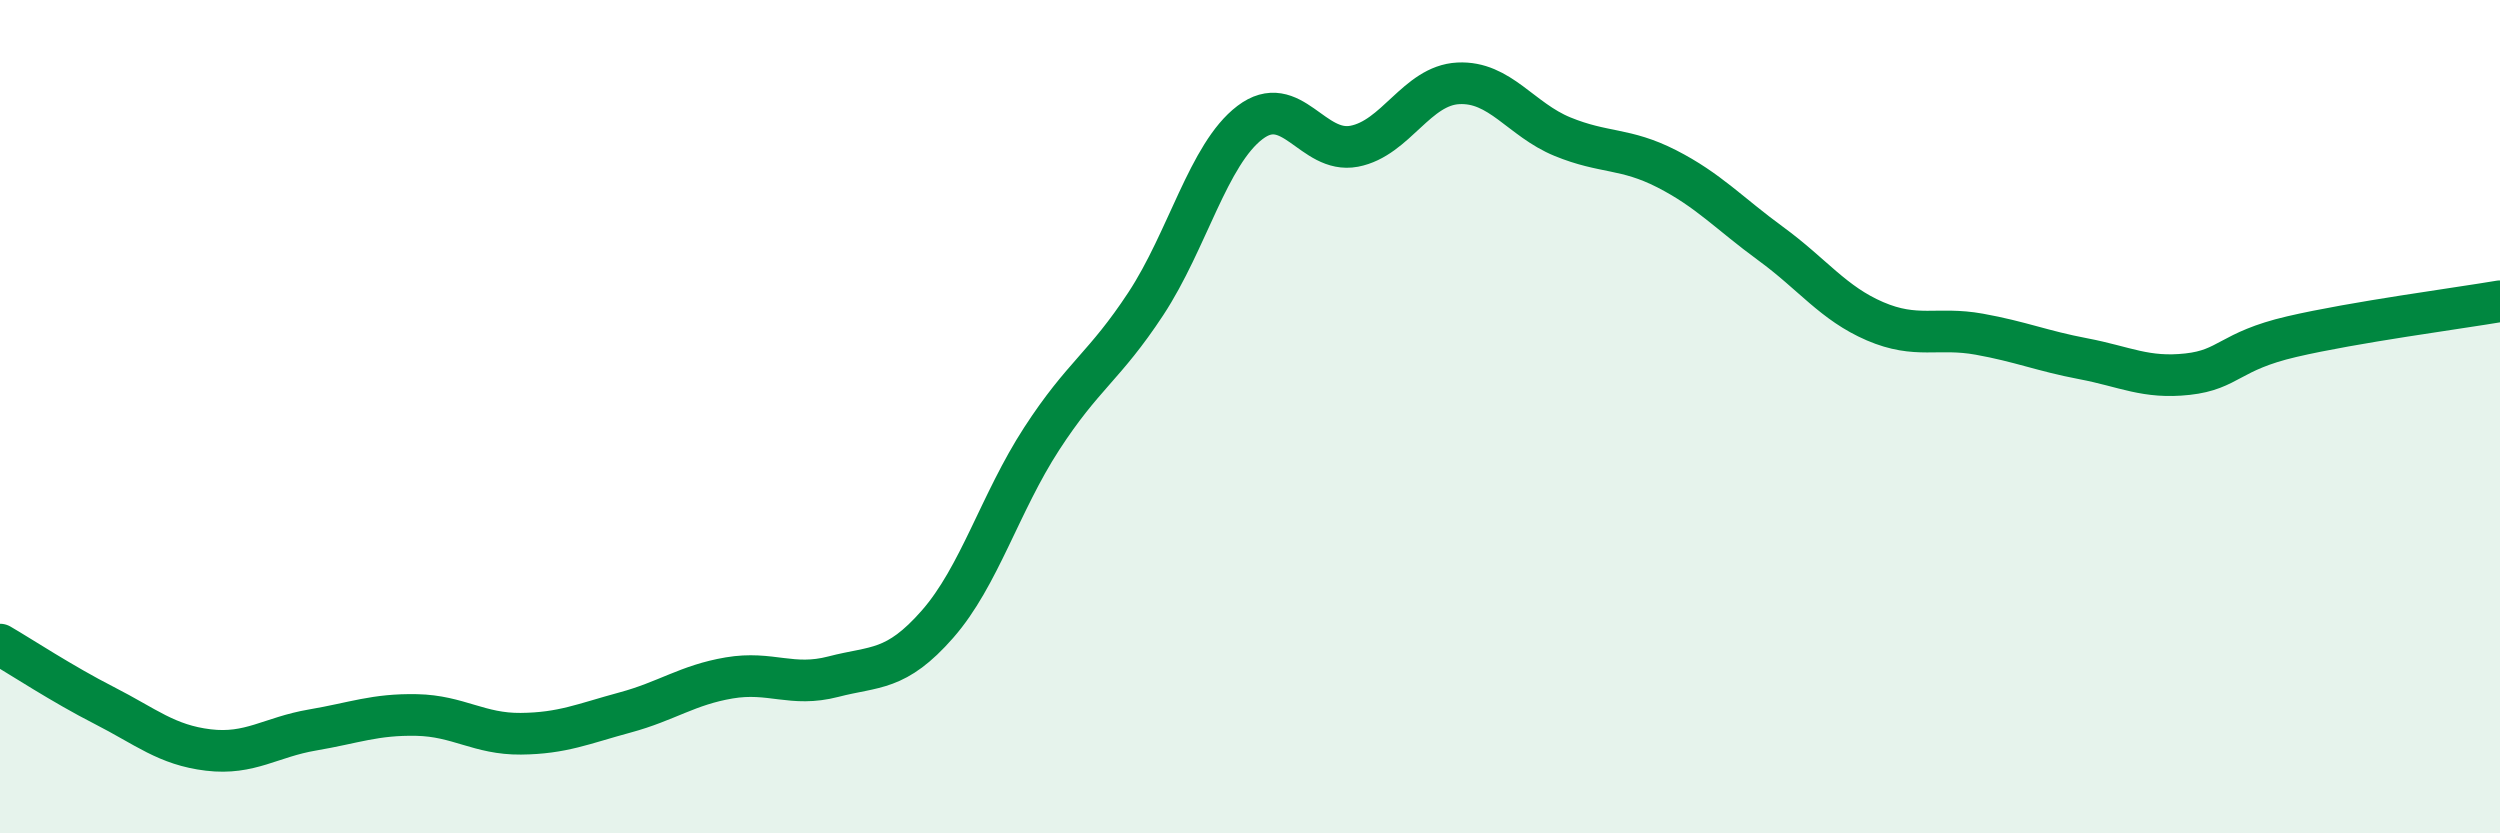
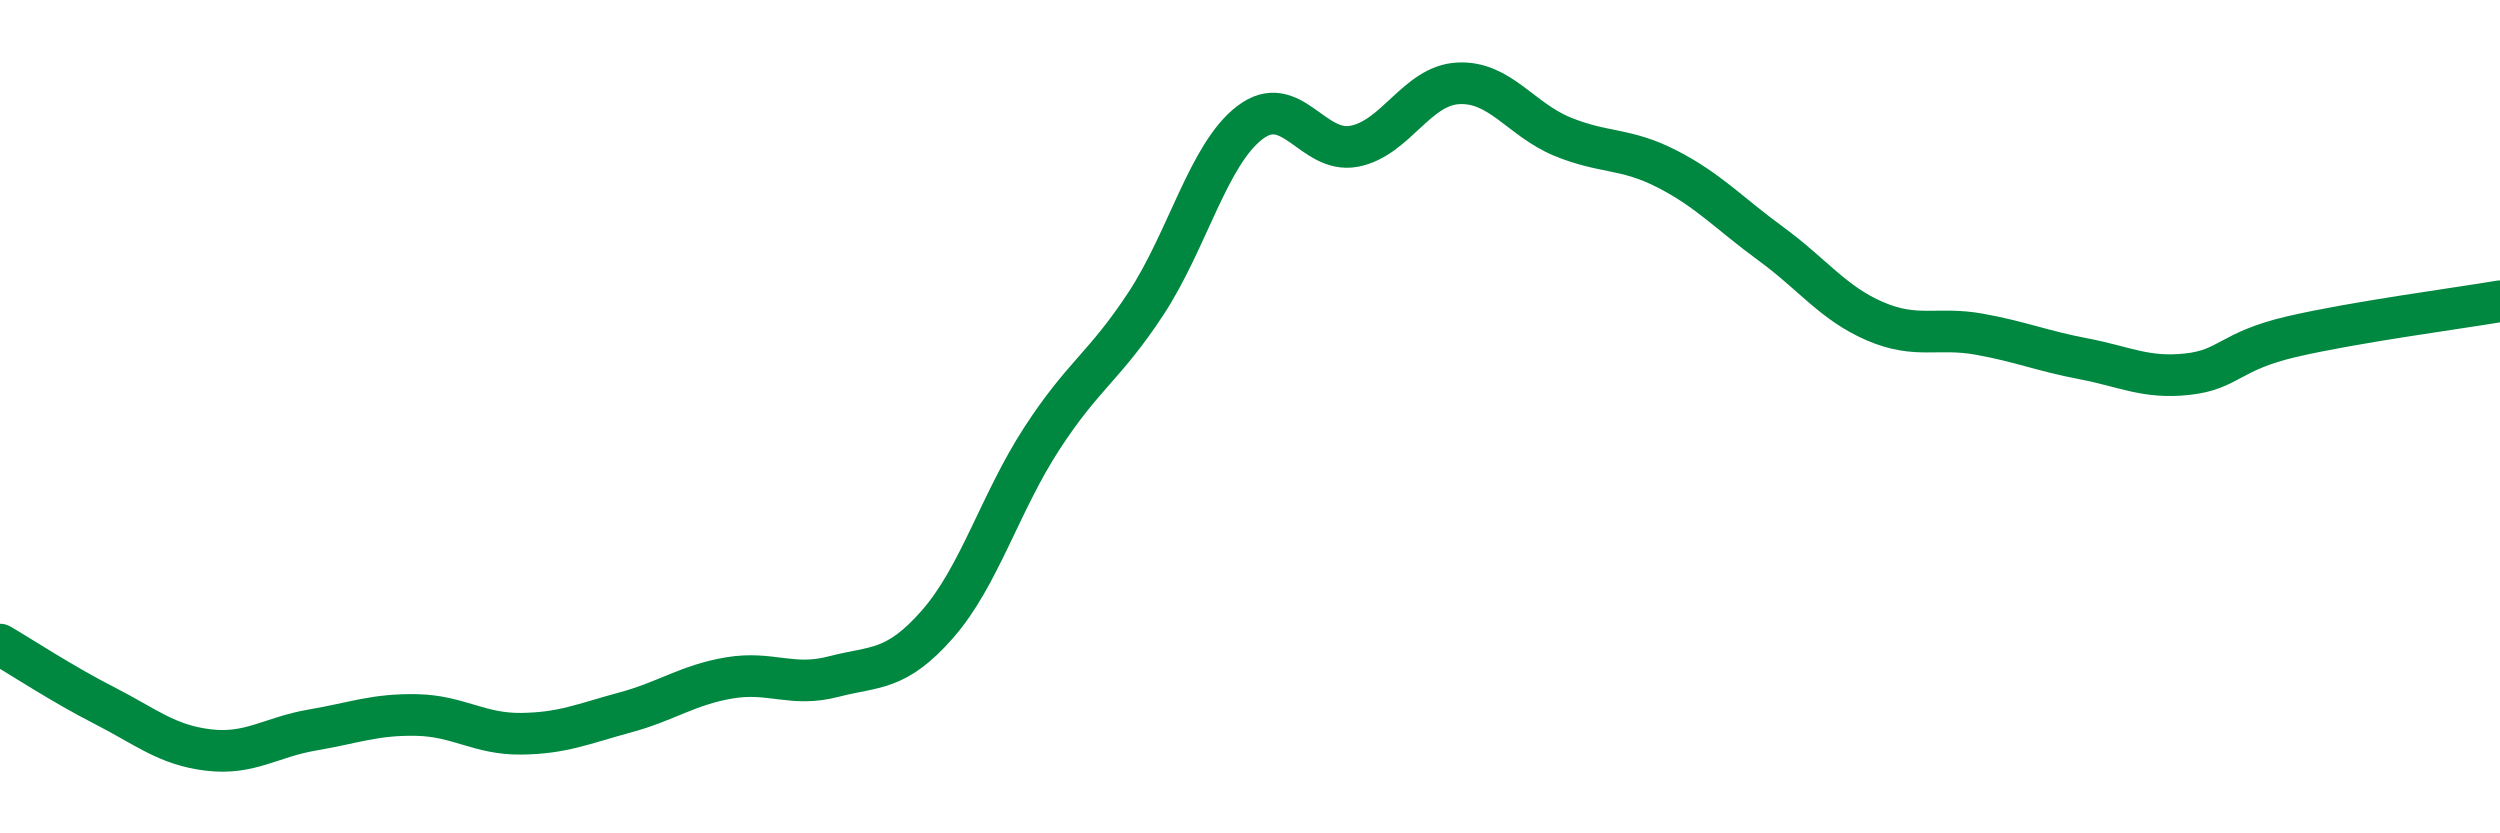
<svg xmlns="http://www.w3.org/2000/svg" width="60" height="20" viewBox="0 0 60 20">
-   <path d="M 0,15.47 C 0.5,15.76 1.5,16.42 2.5,16.93 C 3.5,17.44 4,17.88 5,18 C 6,18.12 6.5,17.69 7.5,17.52 C 8.5,17.35 9,17.14 10,17.16 C 11,17.18 11.5,17.62 12.5,17.61 C 13.5,17.6 14,17.37 15,17.1 C 16,16.83 16.5,16.44 17.5,16.27 C 18.5,16.1 19,16.5 20,16.24 C 21,15.98 21.5,16.12 22.5,14.98 C 23.5,13.84 24,12.07 25,10.53 C 26,8.99 26.5,8.81 27.5,7.29 C 28.5,5.77 29,3.7 30,2.94 C 31,2.18 31.5,3.7 32.5,3.51 C 33.5,3.32 34,2.05 35,2 C 36,1.95 36.5,2.87 37.5,3.28 C 38.5,3.69 39,3.54 40,4.05 C 41,4.56 41.5,5.12 42.5,5.85 C 43.5,6.58 44,7.28 45,7.71 C 46,8.14 46.5,7.84 47.5,8.02 C 48.5,8.2 49,8.42 50,8.61 C 51,8.8 51.5,9.09 52.5,8.98 C 53.5,8.87 53.5,8.43 55,8.08 C 56.5,7.73 59,7.4 60,7.23L60 20L0 20Z" fill="#008740" opacity="0.1" stroke-linecap="round" stroke-linejoin="round" />
  <path d="M 0,15.47 C 0.5,15.76 1.5,16.42 2.5,16.93 C 3.5,17.44 4,17.88 5,18 C 6,18.12 6.5,17.69 7.5,17.52 C 8.5,17.35 9,17.14 10,17.16 C 11,17.18 11.5,17.62 12.5,17.61 C 13.5,17.6 14,17.37 15,17.1 C 16,16.83 16.5,16.44 17.5,16.27 C 18.5,16.1 19,16.5 20,16.24 C 21,15.98 21.5,16.12 22.5,14.98 C 23.5,13.84 24,12.07 25,10.53 C 26,8.99 26.5,8.81 27.5,7.29 C 28.5,5.77 29,3.7 30,2.94 C 31,2.18 31.5,3.7 32.5,3.51 C 33.5,3.32 34,2.05 35,2 C 36,1.95 36.5,2.87 37.5,3.28 C 38.5,3.69 39,3.54 40,4.05 C 41,4.56 41.5,5.12 42.5,5.85 C 43.5,6.58 44,7.28 45,7.71 C 46,8.14 46.5,7.84 47.5,8.02 C 48.5,8.2 49,8.42 50,8.61 C 51,8.8 51.5,9.09 52.5,8.98 C 53.5,8.87 53.5,8.43 55,8.08 C 56.5,7.73 59,7.4 60,7.23" stroke="#008740" stroke-width="1" fill="none" stroke-linecap="round" stroke-linejoin="round" />
</svg>